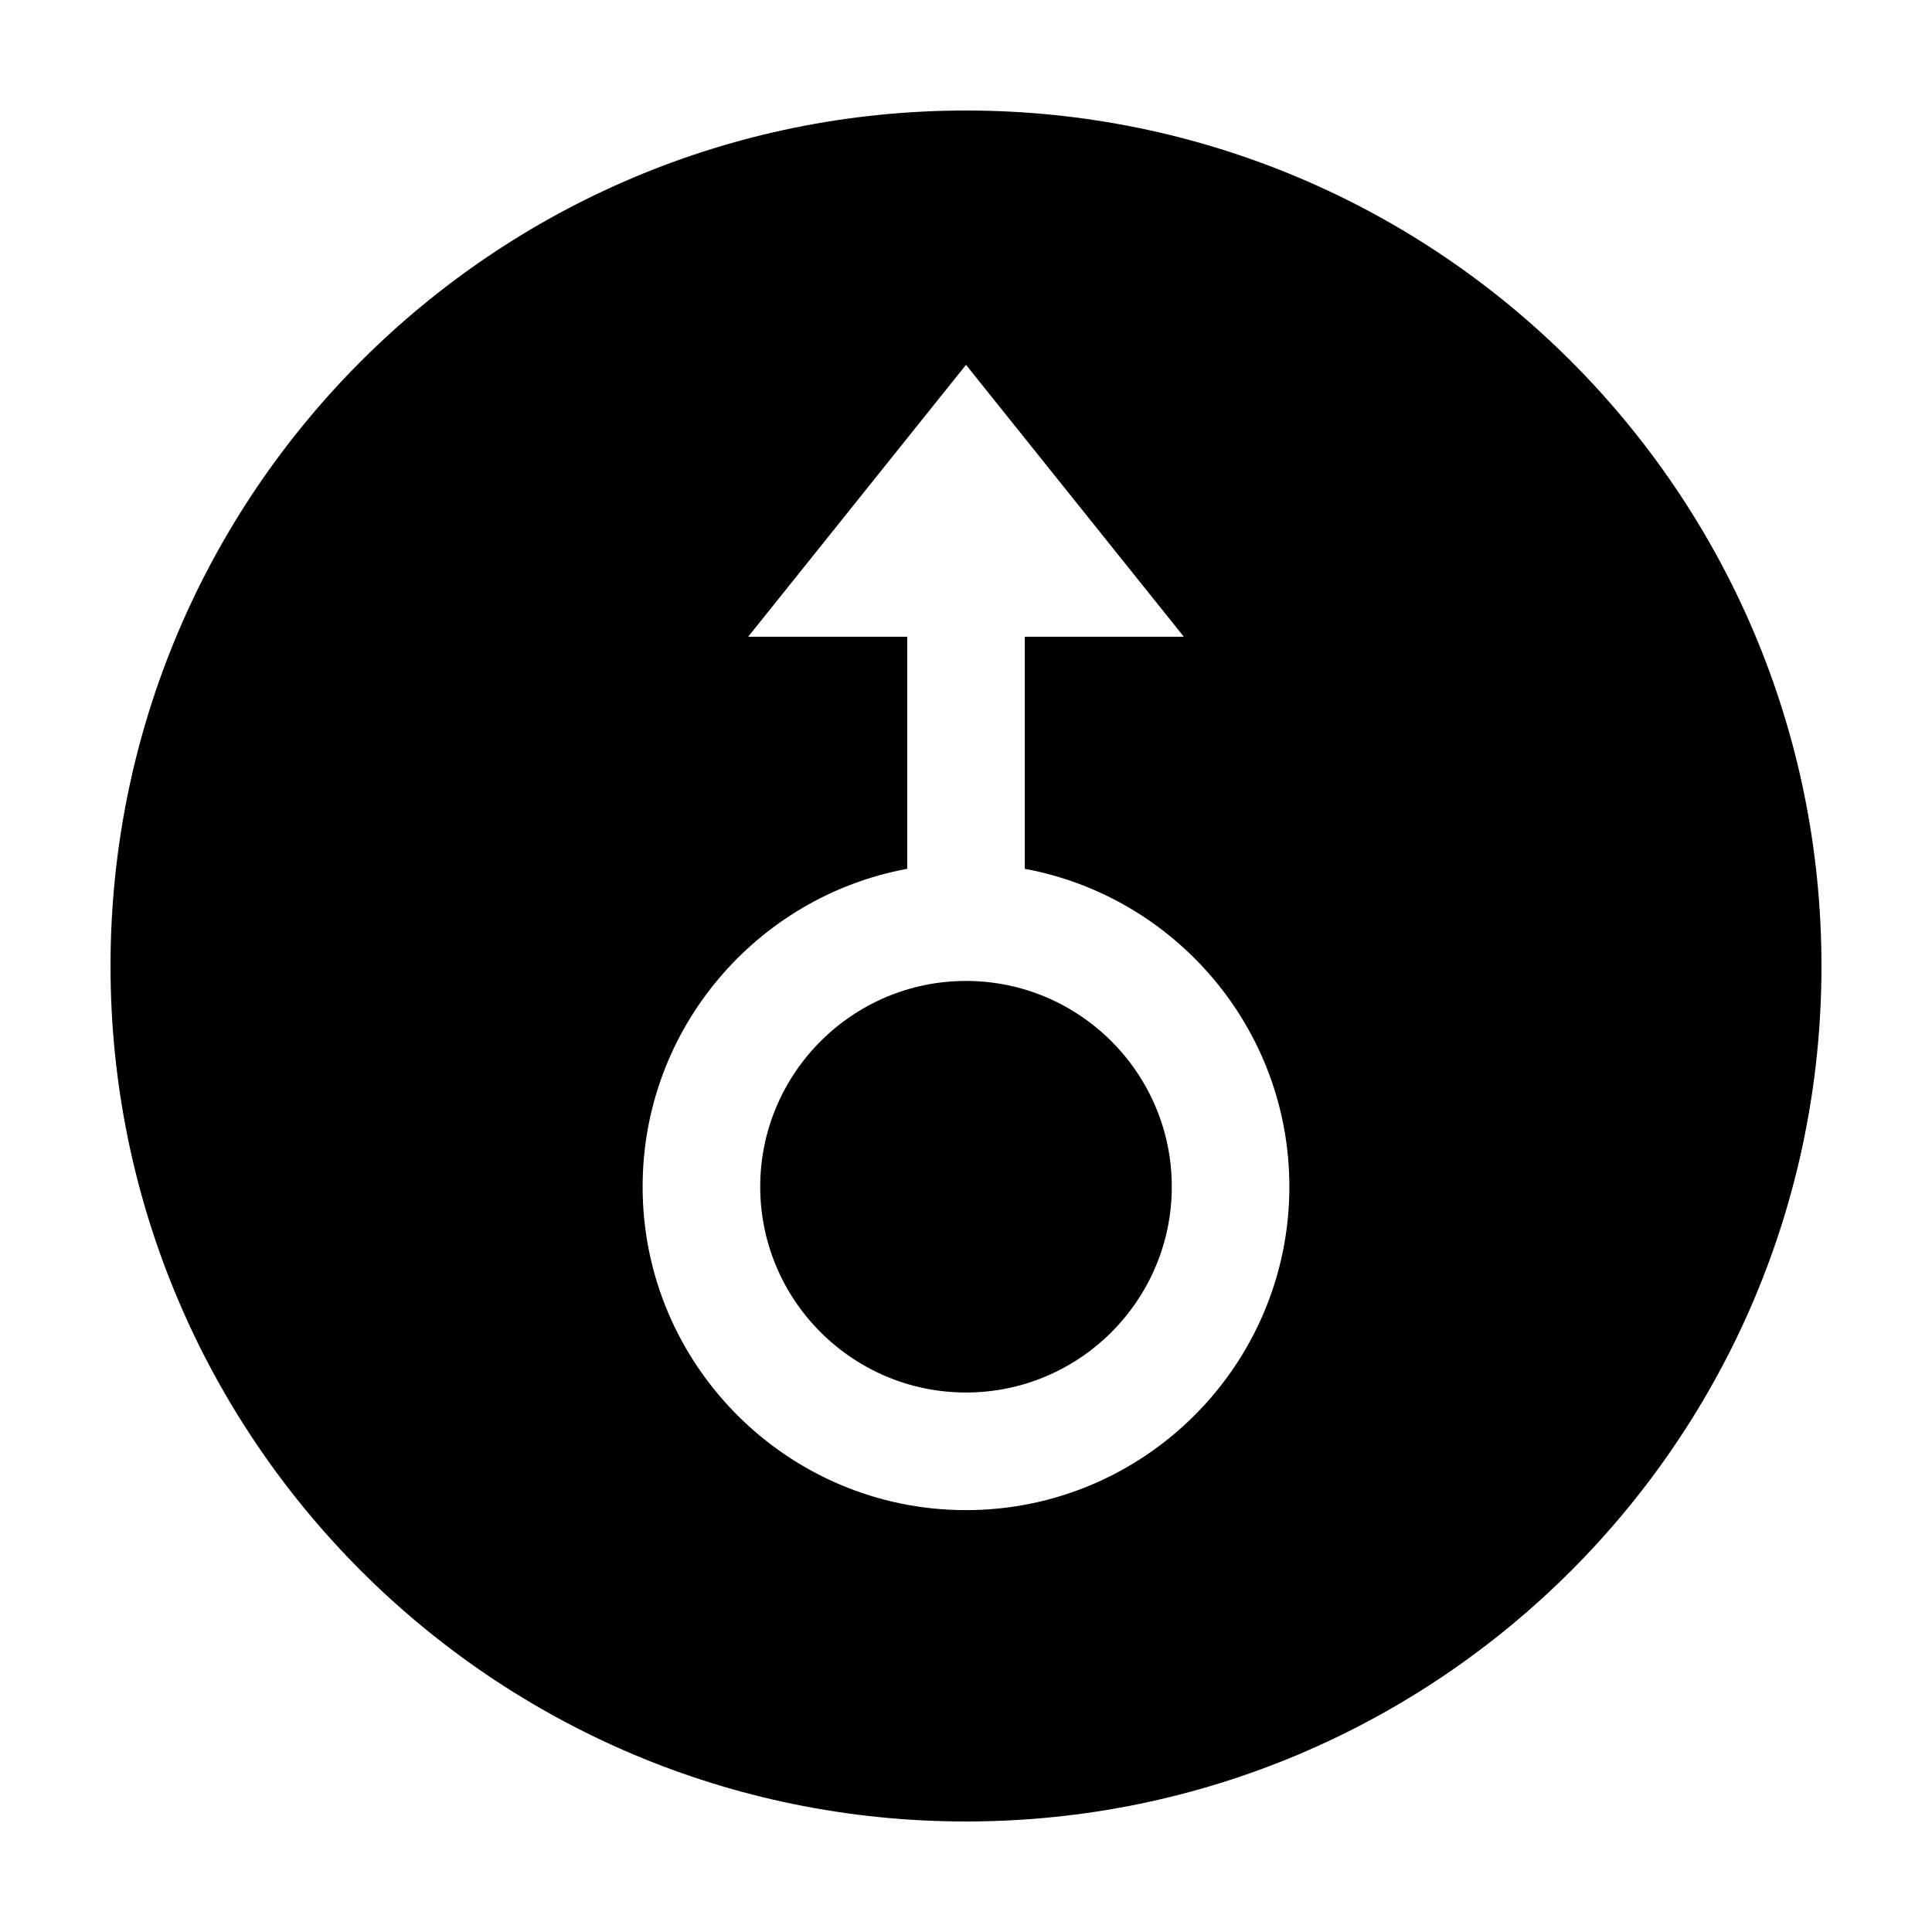
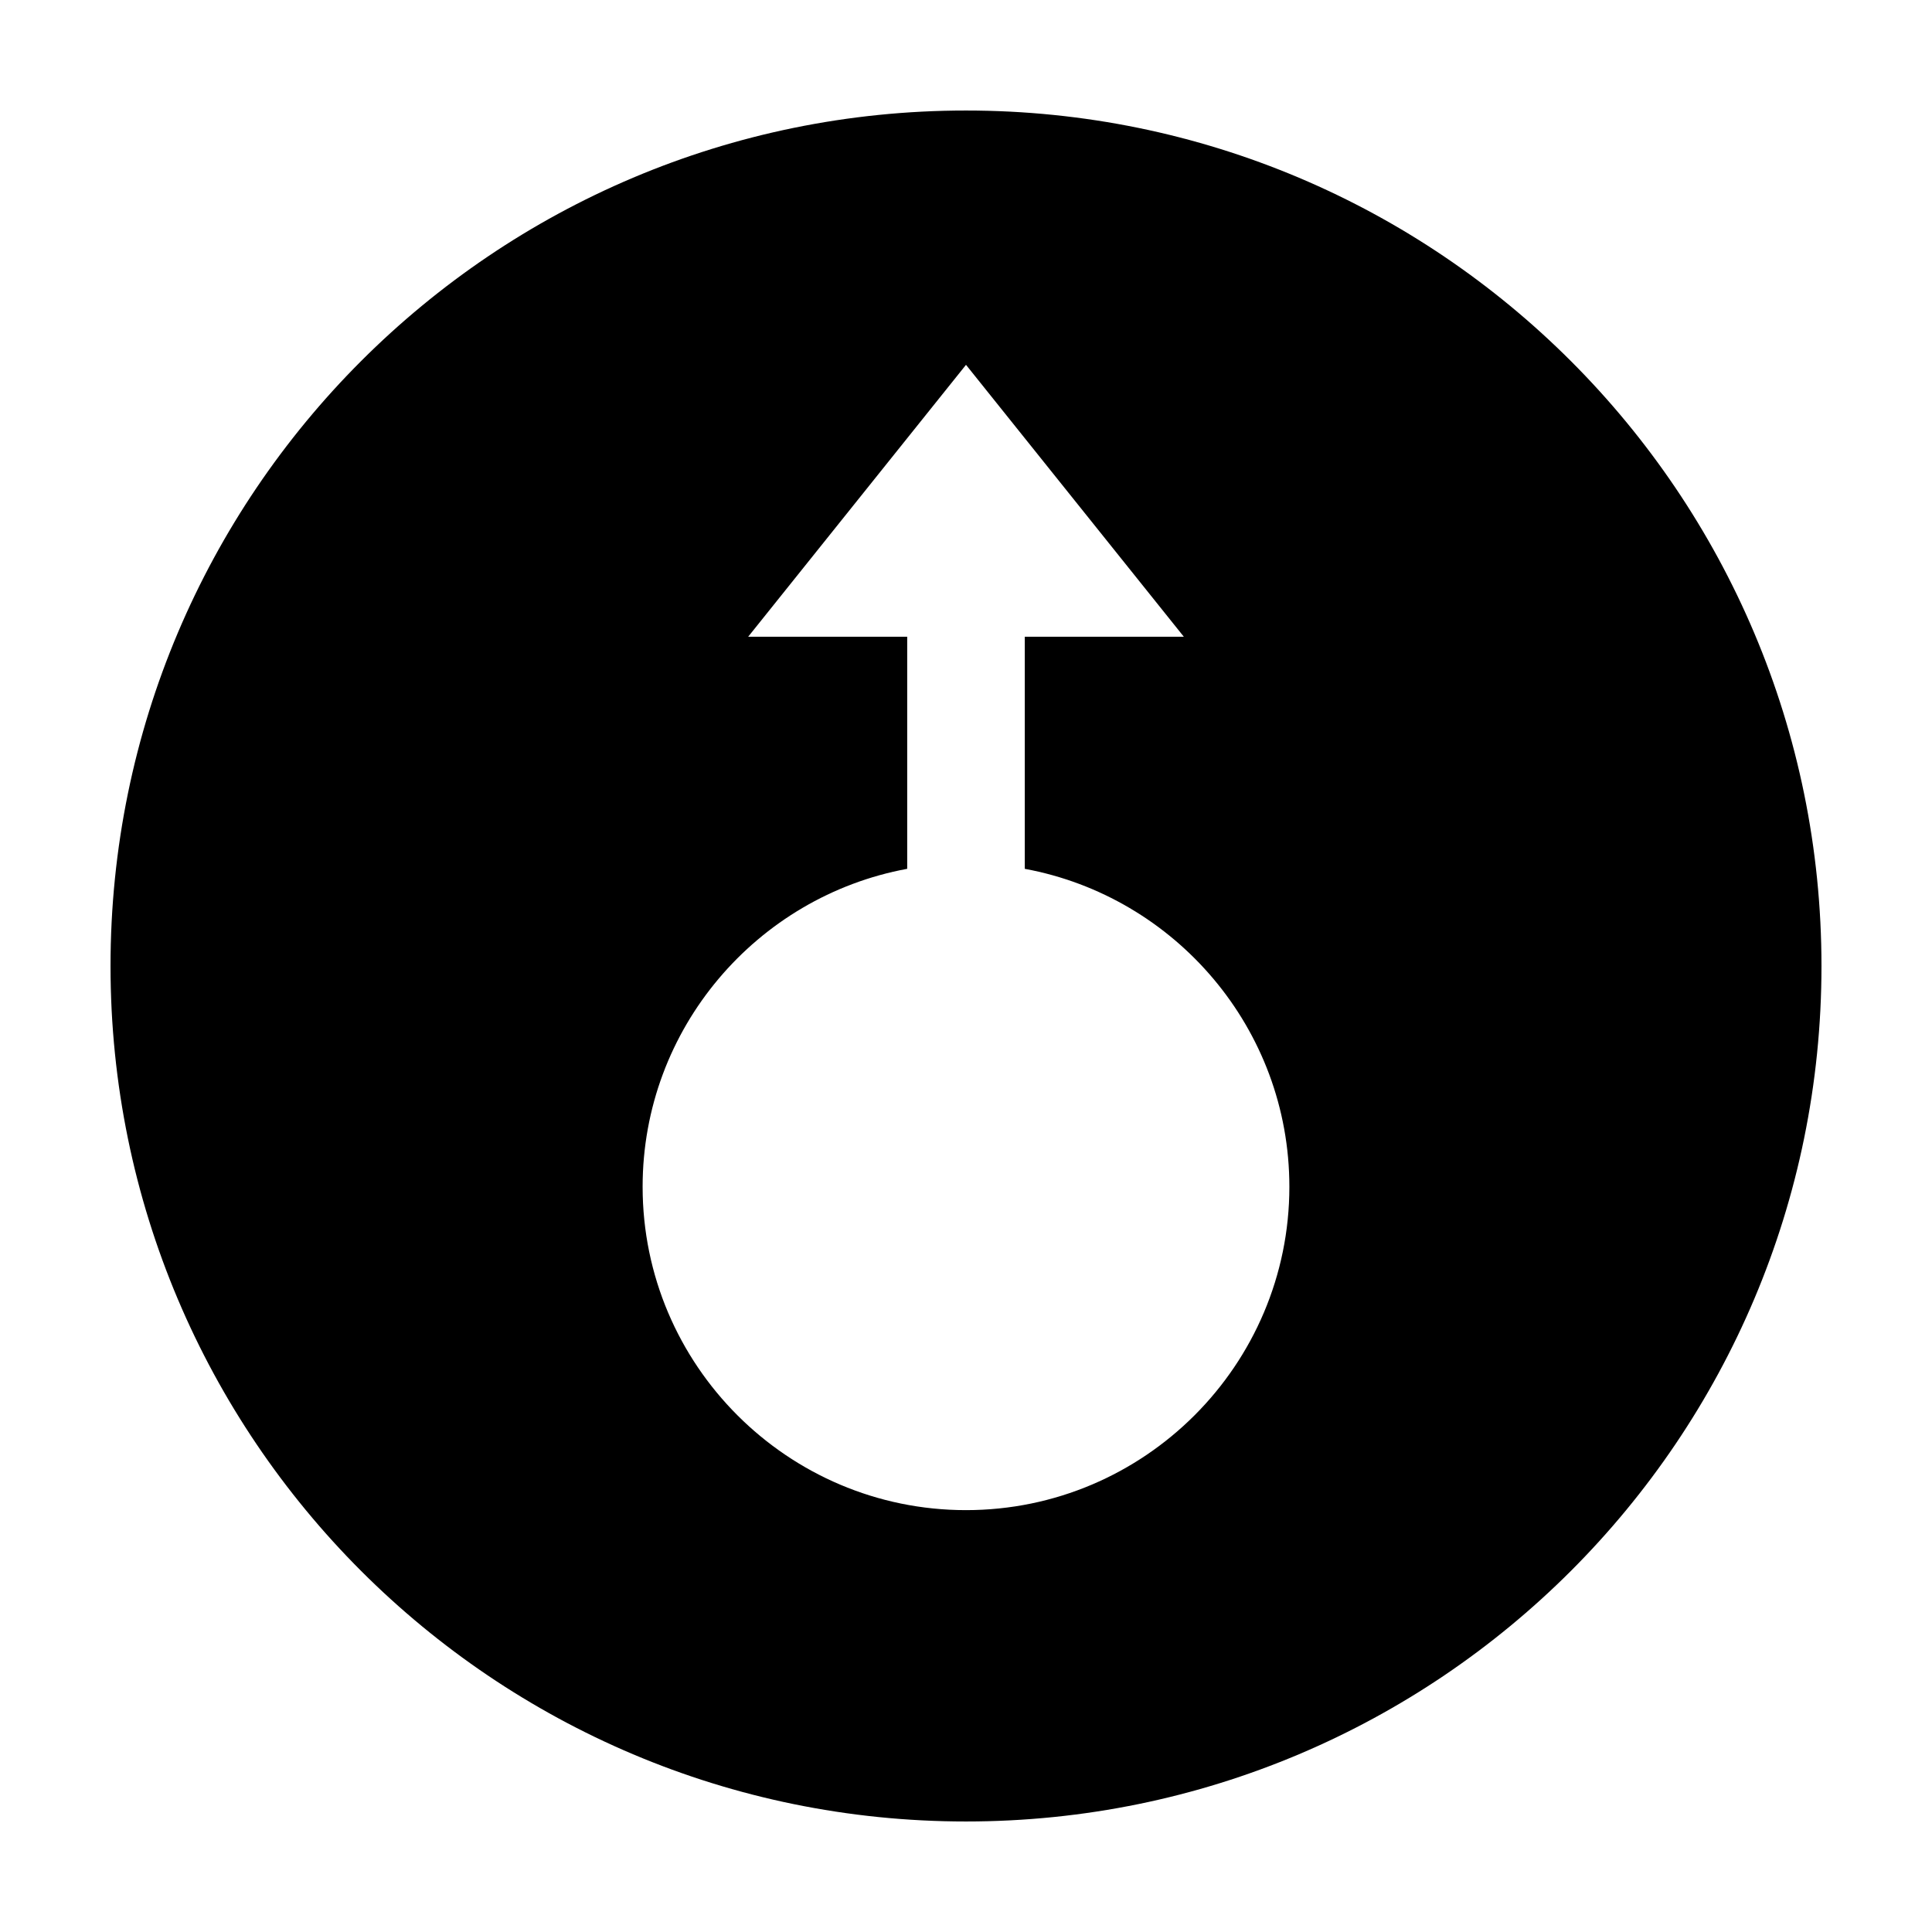
<svg xmlns="http://www.w3.org/2000/svg" fill="#000000" width="800px" height="800px" version="1.1" viewBox="144 144 512 512">
  <g>
-     <path d="m400 403.96c-30.07 0-54.535 24.465-54.535 54.535s24.461 54.535 54.535 54.535c30.07 0 54.535-24.465 54.535-54.535s-24.465-54.535-54.535-54.535z" />
    <path d="m400 173.29c-125.21 0-226.71 101.5-226.71 226.71s101.5 226.71 226.71 226.71 226.71-101.5 226.71-226.71c-0.004-125.21-101.5-226.71-226.71-226.71zm0 370.91c-47.254 0-85.699-38.445-85.699-85.699 0-41.93 30.281-76.902 70.117-84.254v-61.504h-42.145l57.727-72.059 57.727 72.059h-42.148v61.508c39.836 7.352 70.117 42.32 70.117 84.254 0 47.25-38.441 85.695-85.695 85.695z" />
  </g>
</svg>